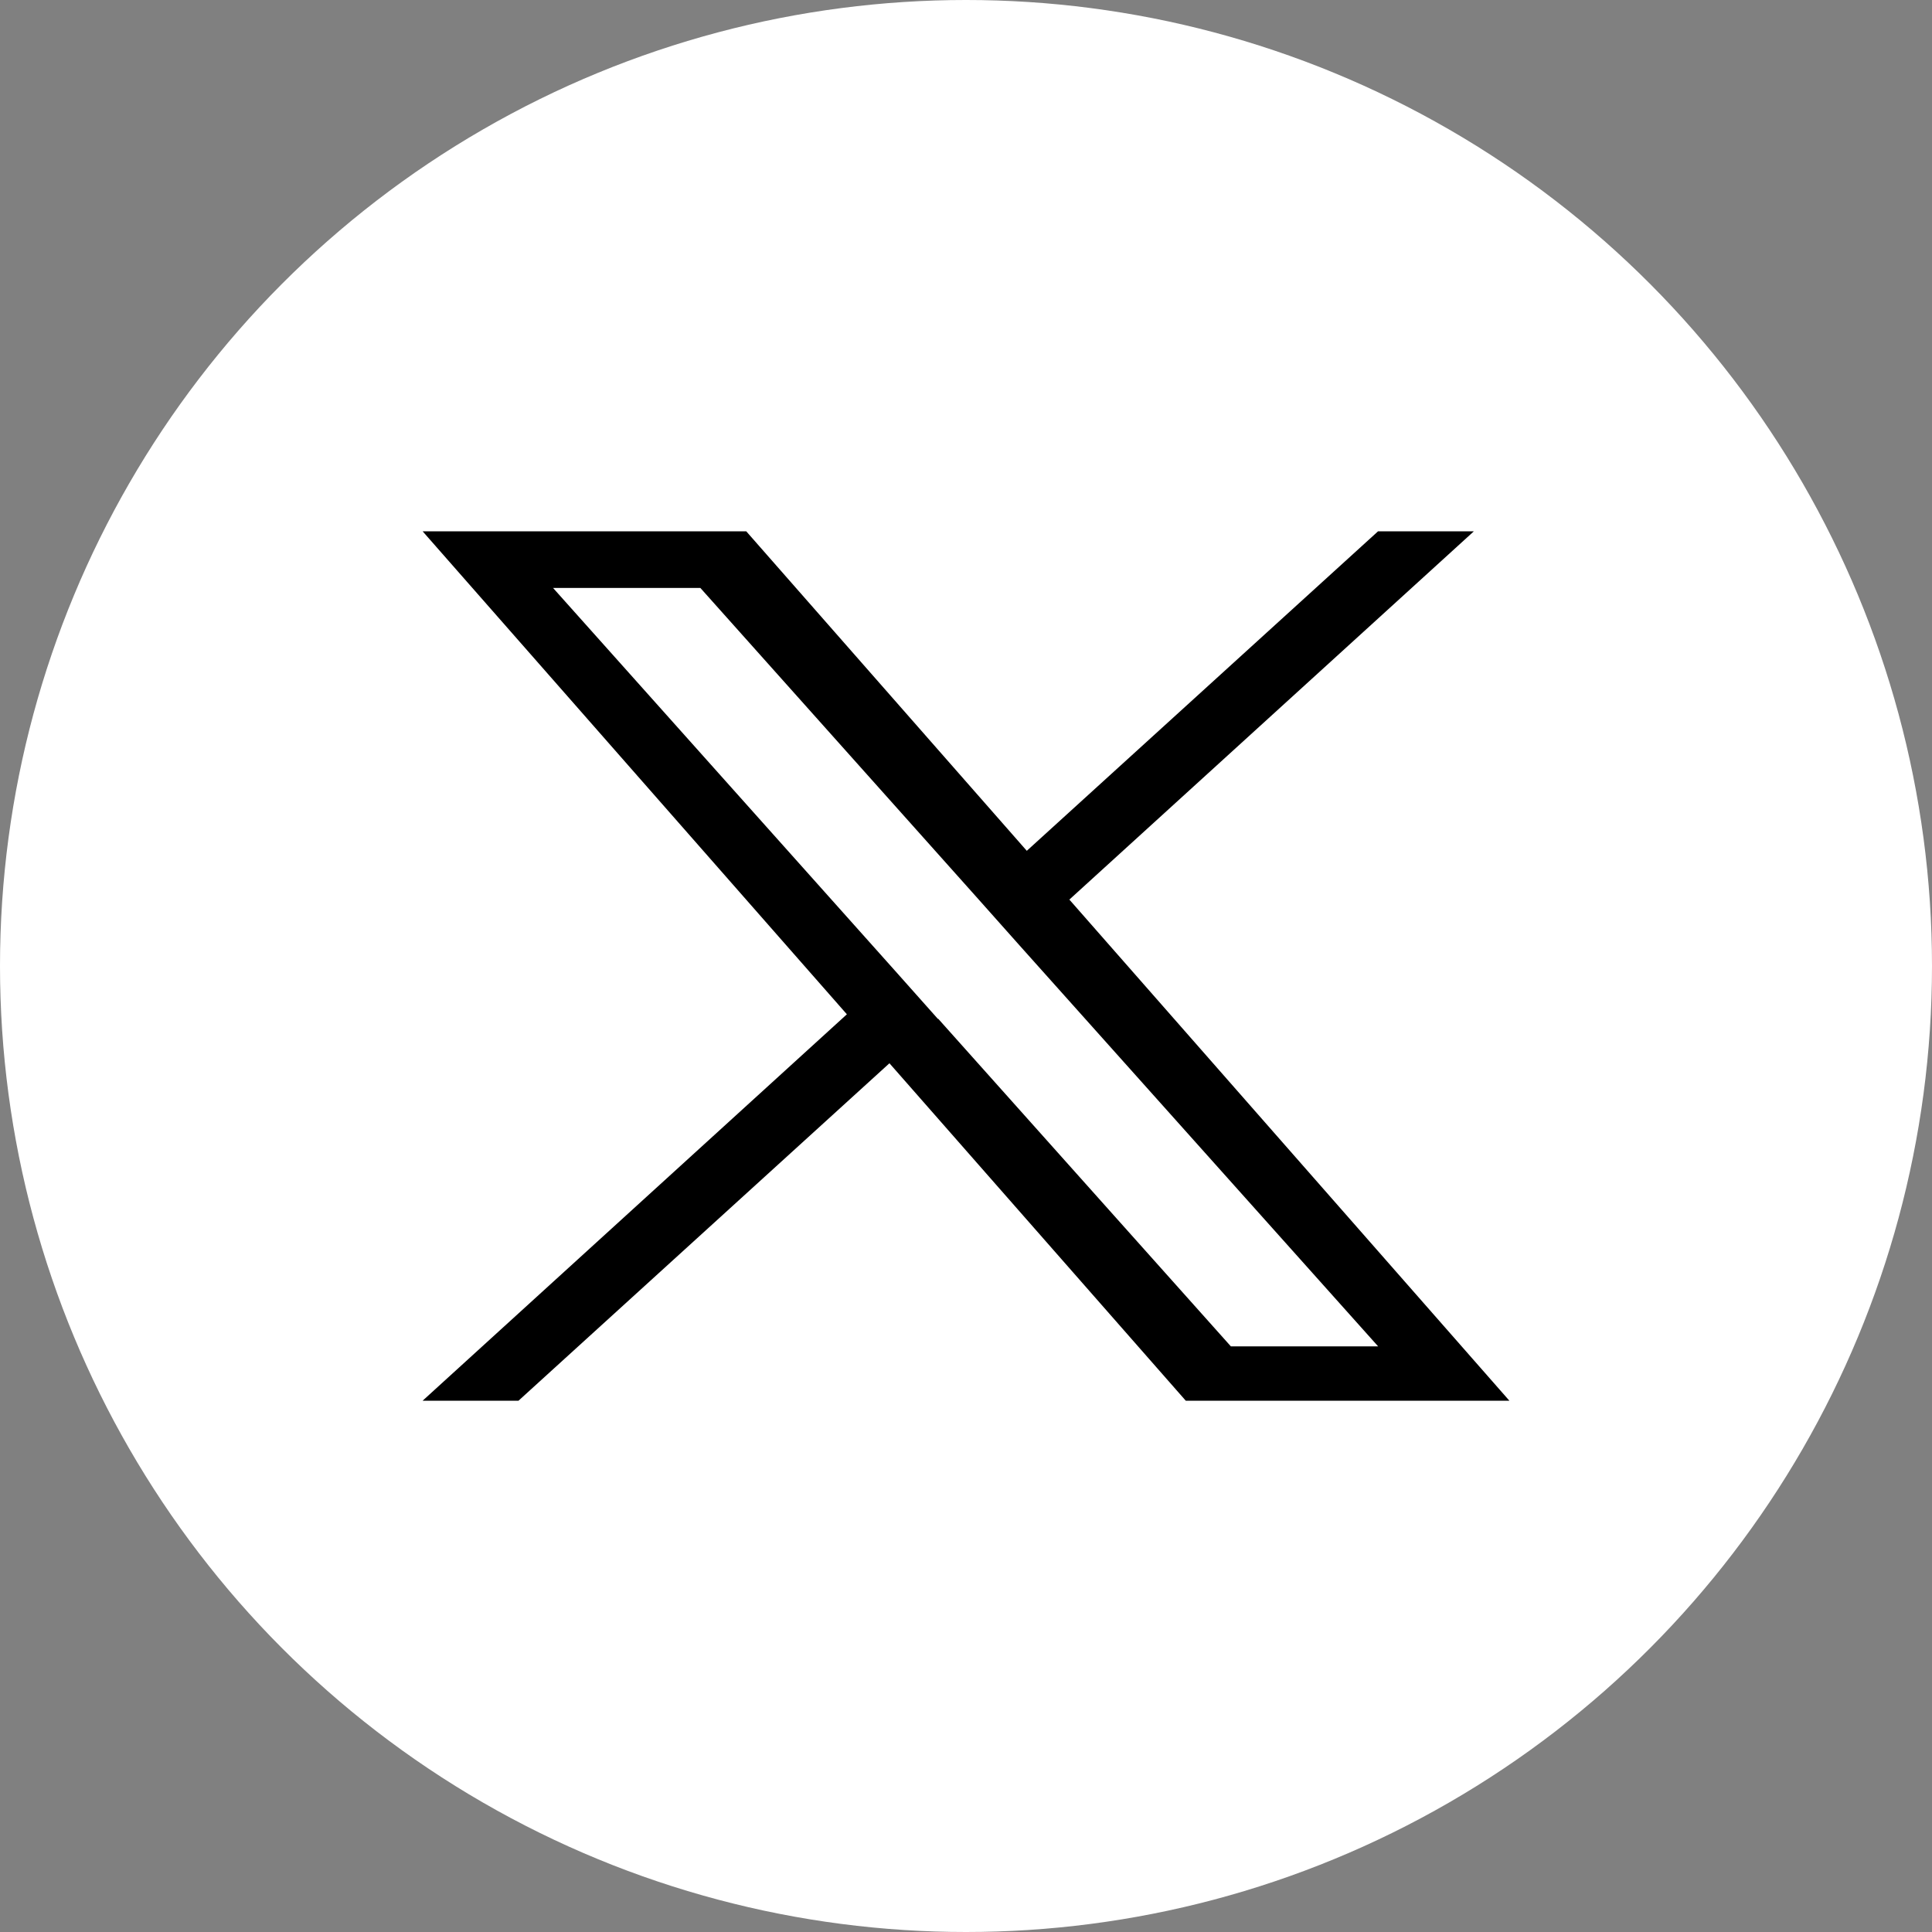
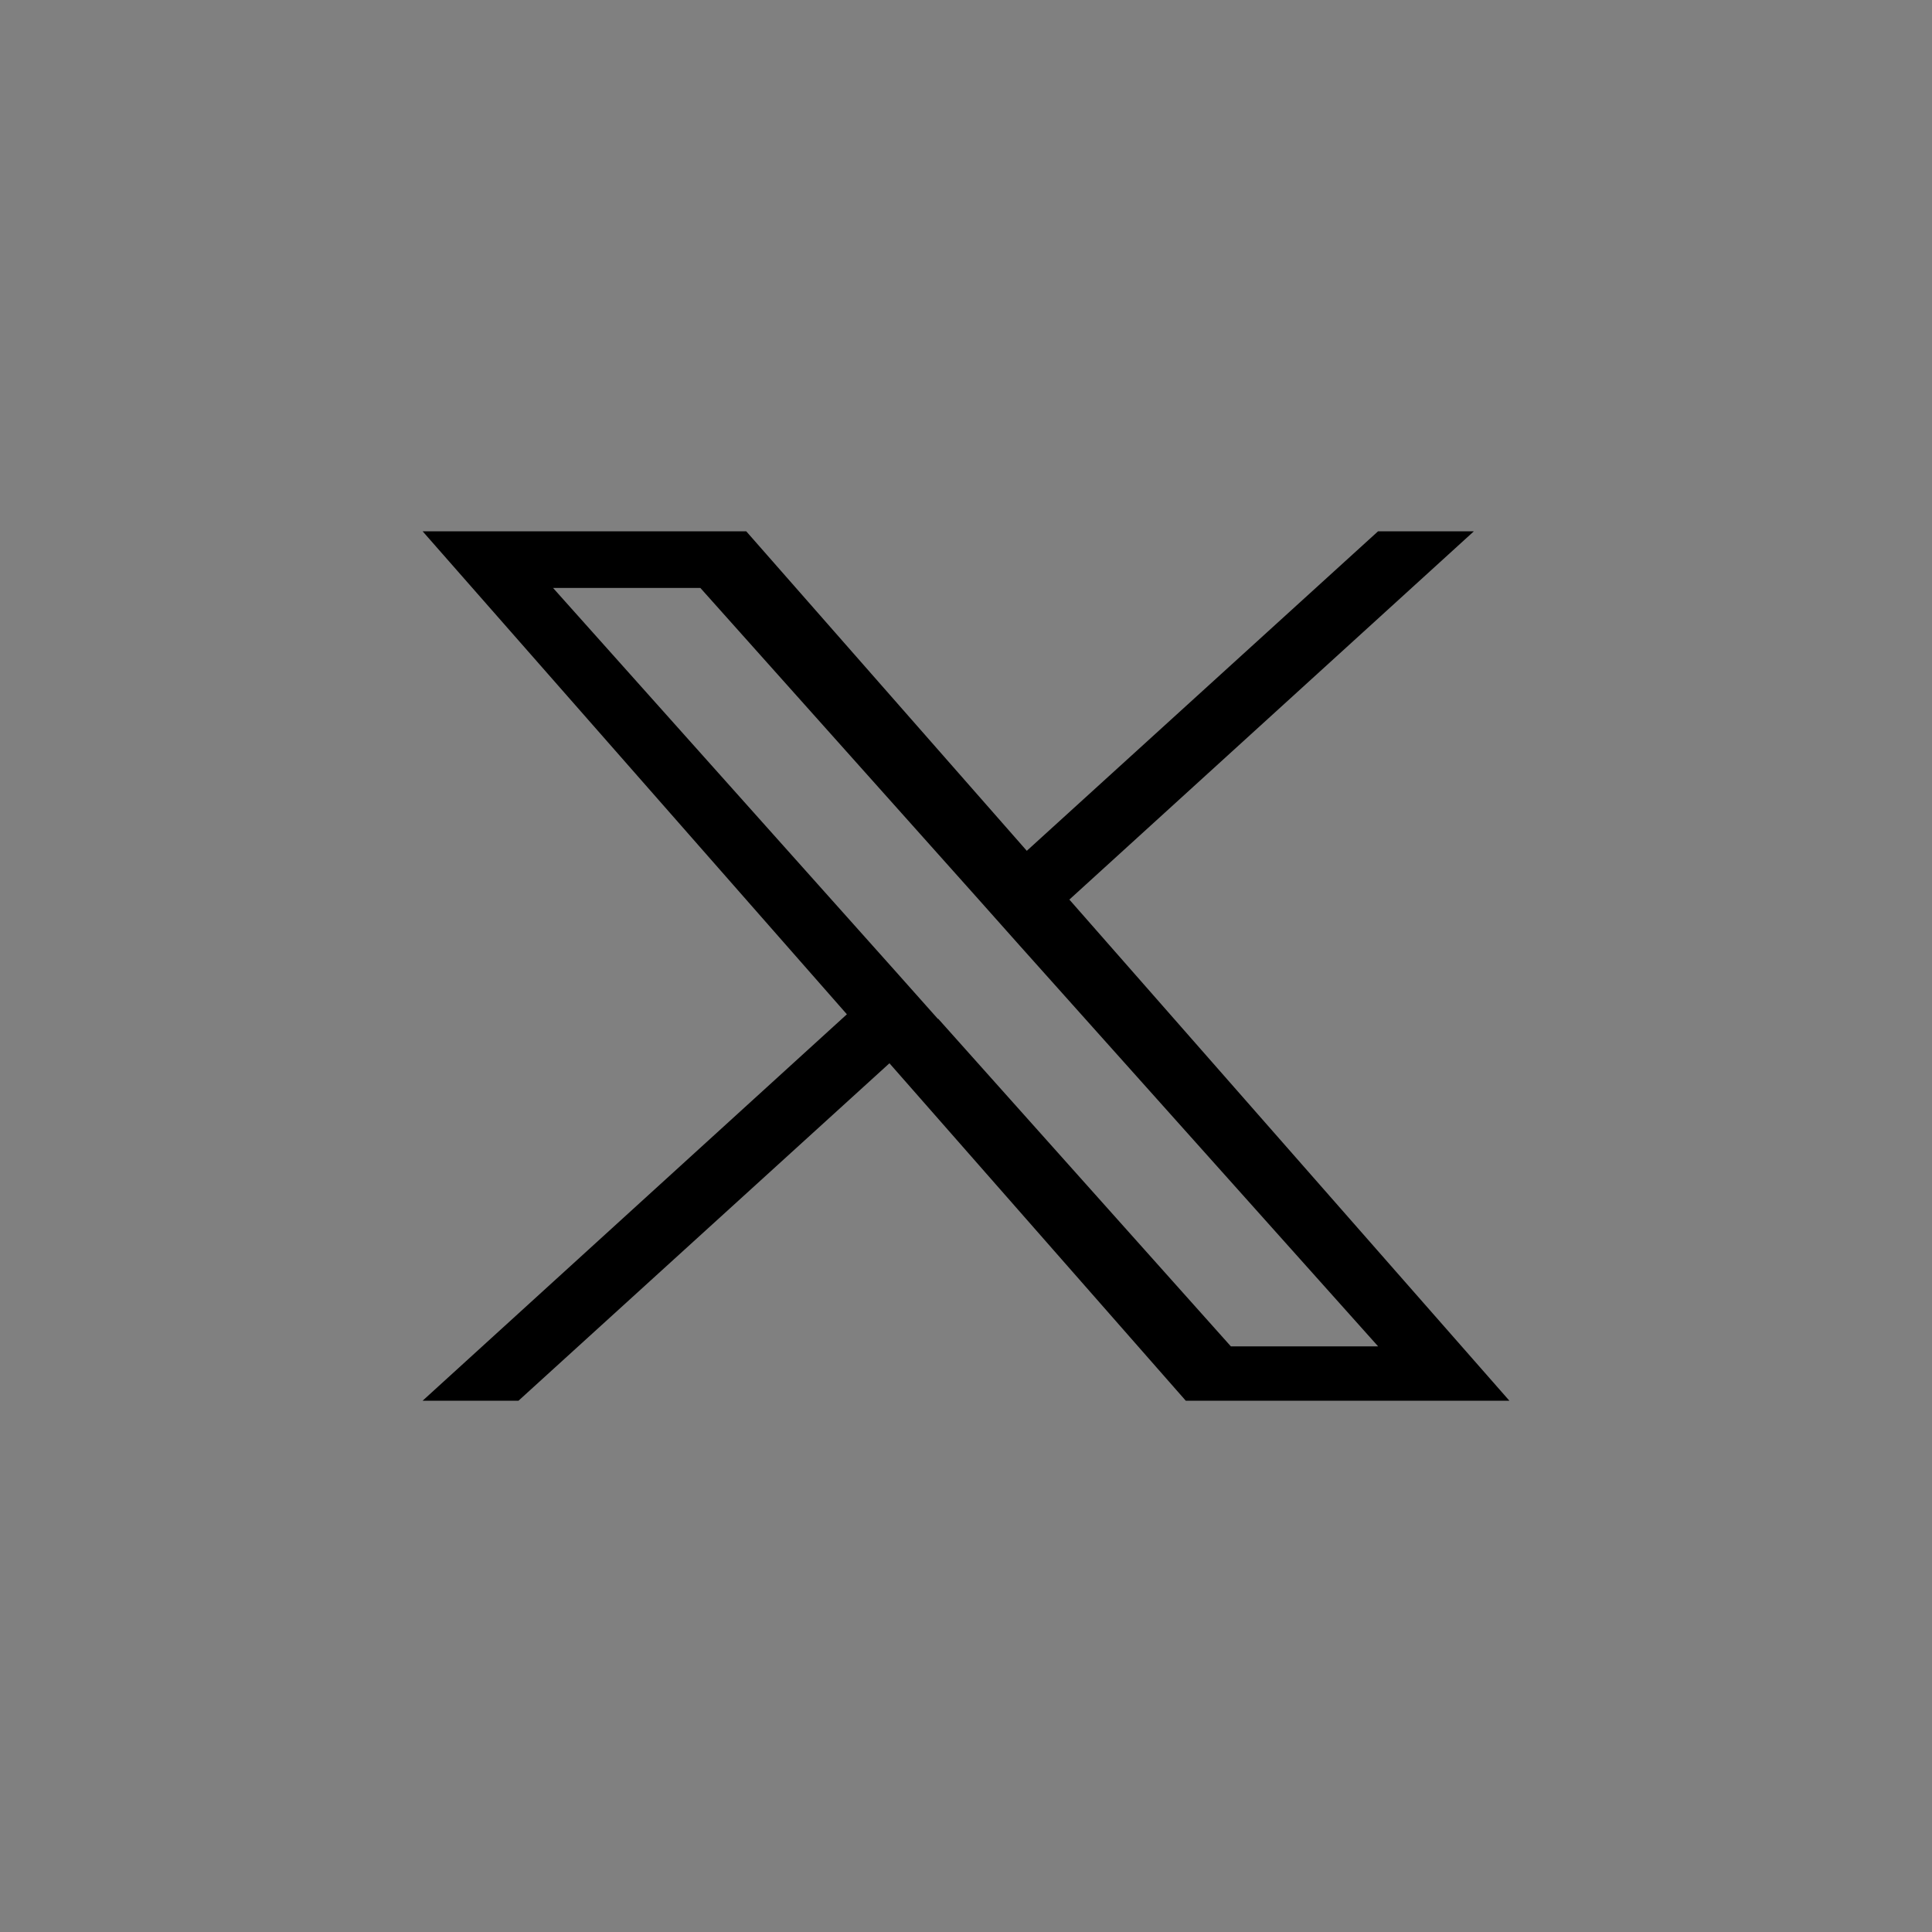
<svg xmlns="http://www.w3.org/2000/svg" id="icon_x-white" width="32" height="32" viewBox="0 0 32 32">
  <rect x="0" y="0" width="32" height="32" fill="#808080" stroke="none" />
-   <circle id="楕円形_3040" data-name="楕円形 3040" cx="16" cy="16" r="16" fill="#fff" />
  <path id="パス_1749" data-name="パス 1749" d="M19.712,14.9l6.7-6.1H24.825l-5.818,5.292L14.36,8.8H9l7.027,8L9,23.2h1.588l6.144-5.589L21.64,23.2H27l-7.288-8.3Zm-2.175,1.979-.712-.8L11.16,9.738H13.6l4.572,5.118.712.8L24.826,22.3H22.387l-4.85-5.429h0Z" transform="translate(-2)" />
</svg>